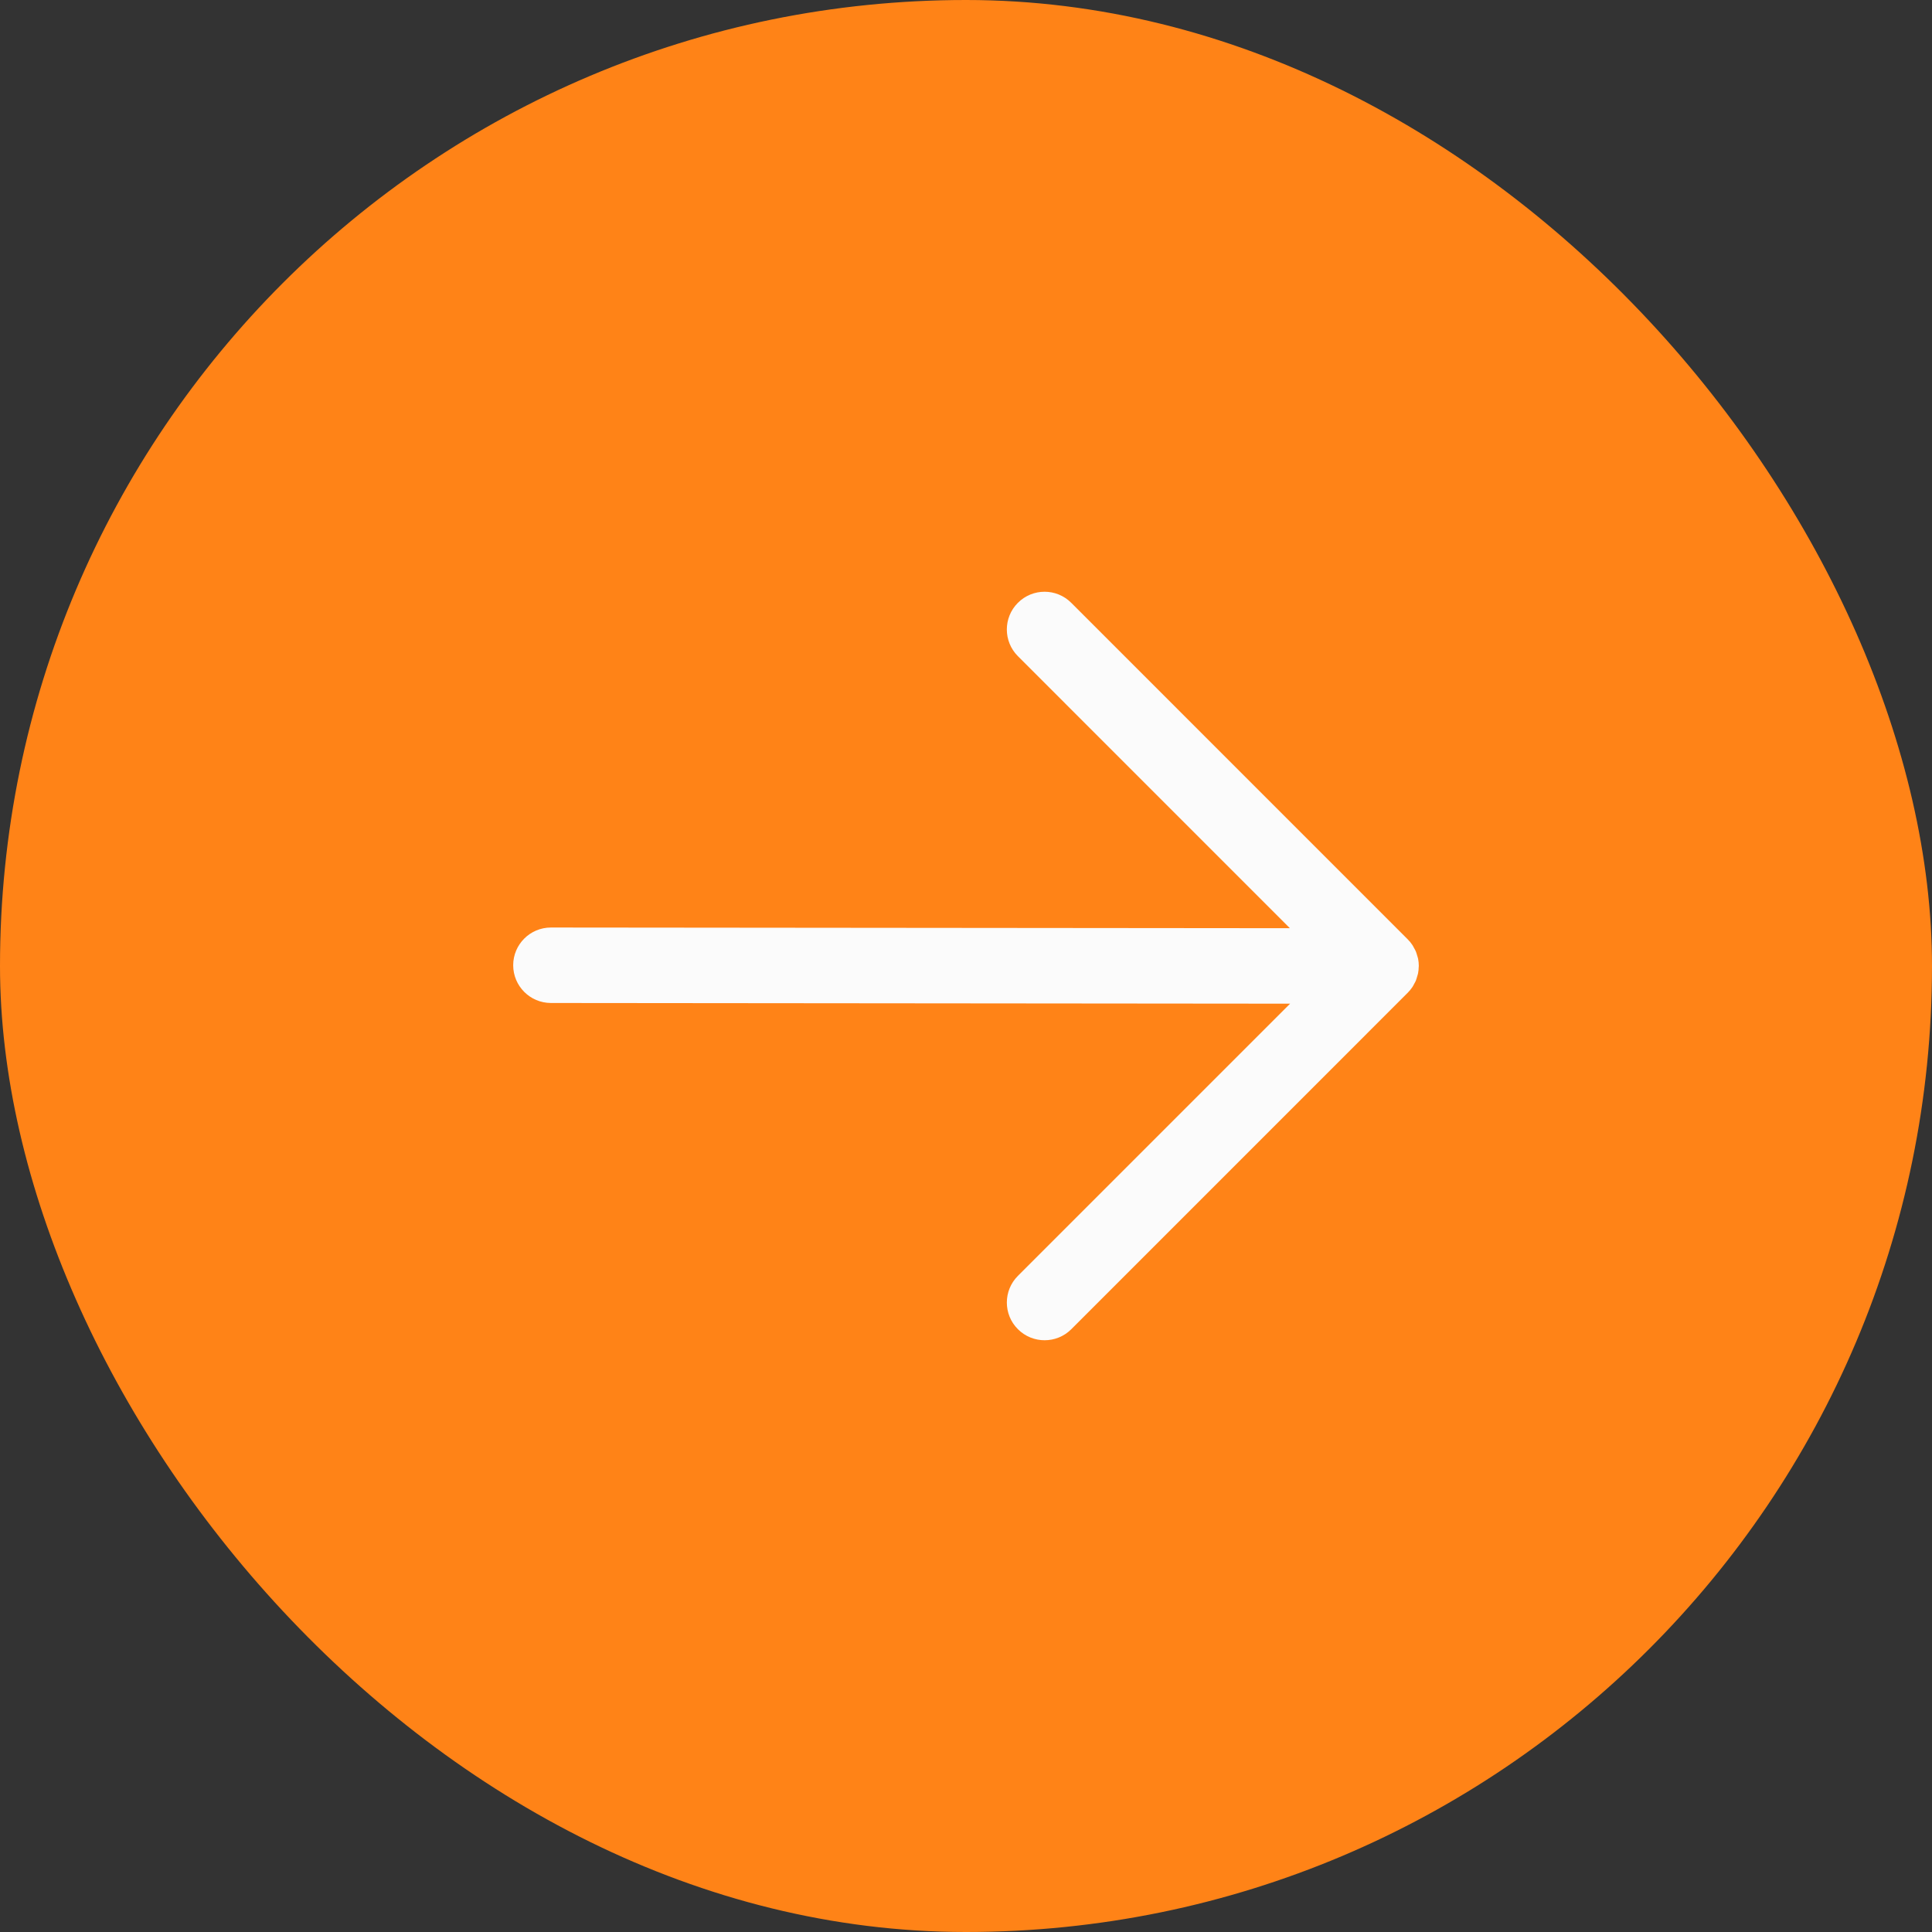
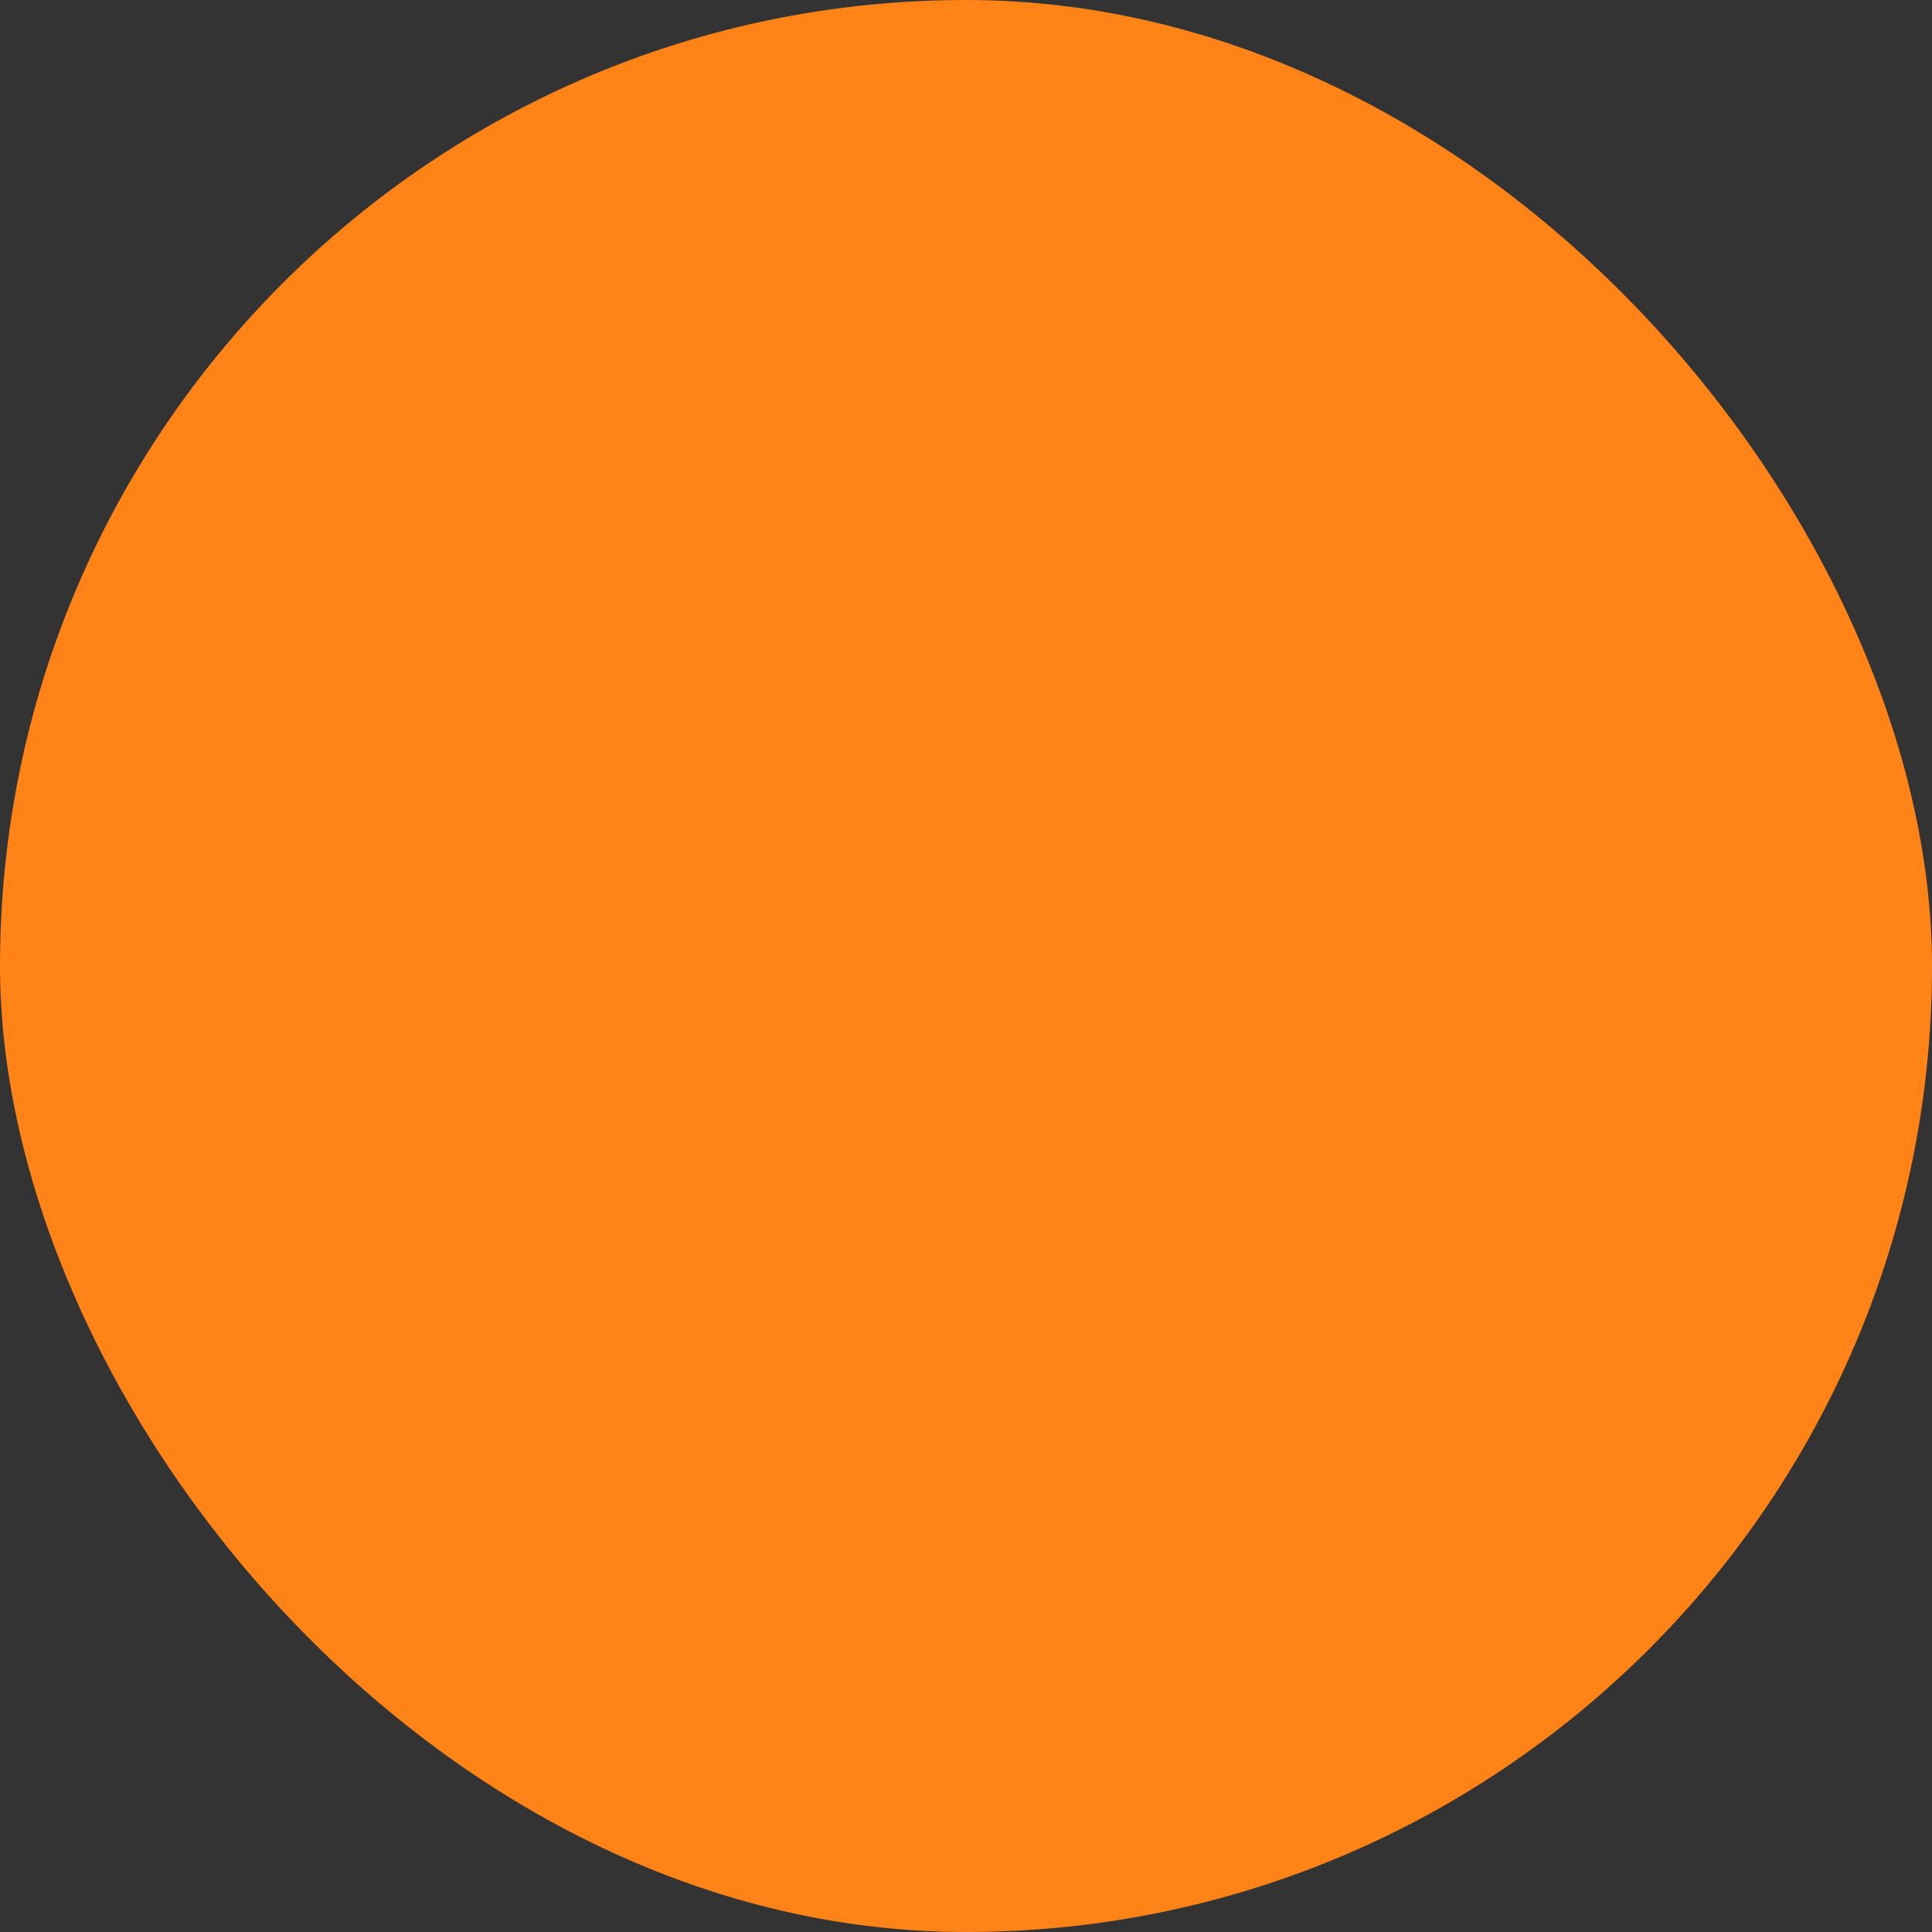
<svg xmlns="http://www.w3.org/2000/svg" width="48" height="48" viewBox="0 0 48 48" fill="none">
  <rect x="0" y="0" width="48" height="48" fill="#333333" stroke="none" />
  <rect width="48" height="48" rx="24" fill="#FF8317" />
-   <path d="M35.178 24.359C35.191 24.328 35.198 24.295 35.208 24.264C35.215 24.237 35.226 24.211 35.231 24.184C35.242 24.129 35.247 24.072 35.248 24.016C35.248 24.011 35.25 24.006 35.25 24.001C35.25 23.94 35.244 23.878 35.232 23.817C35.226 23.789 35.215 23.763 35.208 23.736C35.198 23.705 35.191 23.673 35.178 23.642C35.165 23.61 35.147 23.58 35.13 23.55C35.117 23.527 35.107 23.503 35.092 23.481C35.058 23.429 35.019 23.381 34.975 23.338L26.615 14.977C26.249 14.61 25.655 14.61 25.289 14.977C24.923 15.343 24.923 15.936 25.289 16.302L32.047 23.061L13.689 23.044H13.688C13.171 23.044 12.751 23.463 12.75 23.98C12.75 24.498 13.169 24.918 13.687 24.919L32.052 24.936L25.29 31.698C24.923 32.064 24.923 32.658 25.29 33.024C25.473 33.207 25.713 33.298 25.953 33.298C26.193 33.298 26.433 33.207 26.616 33.024L34.975 24.664C35.019 24.62 35.058 24.572 35.093 24.52C35.109 24.497 35.119 24.472 35.133 24.447C35.149 24.418 35.166 24.39 35.179 24.359H35.178Z" fill="#FBFBFB" />
</svg>